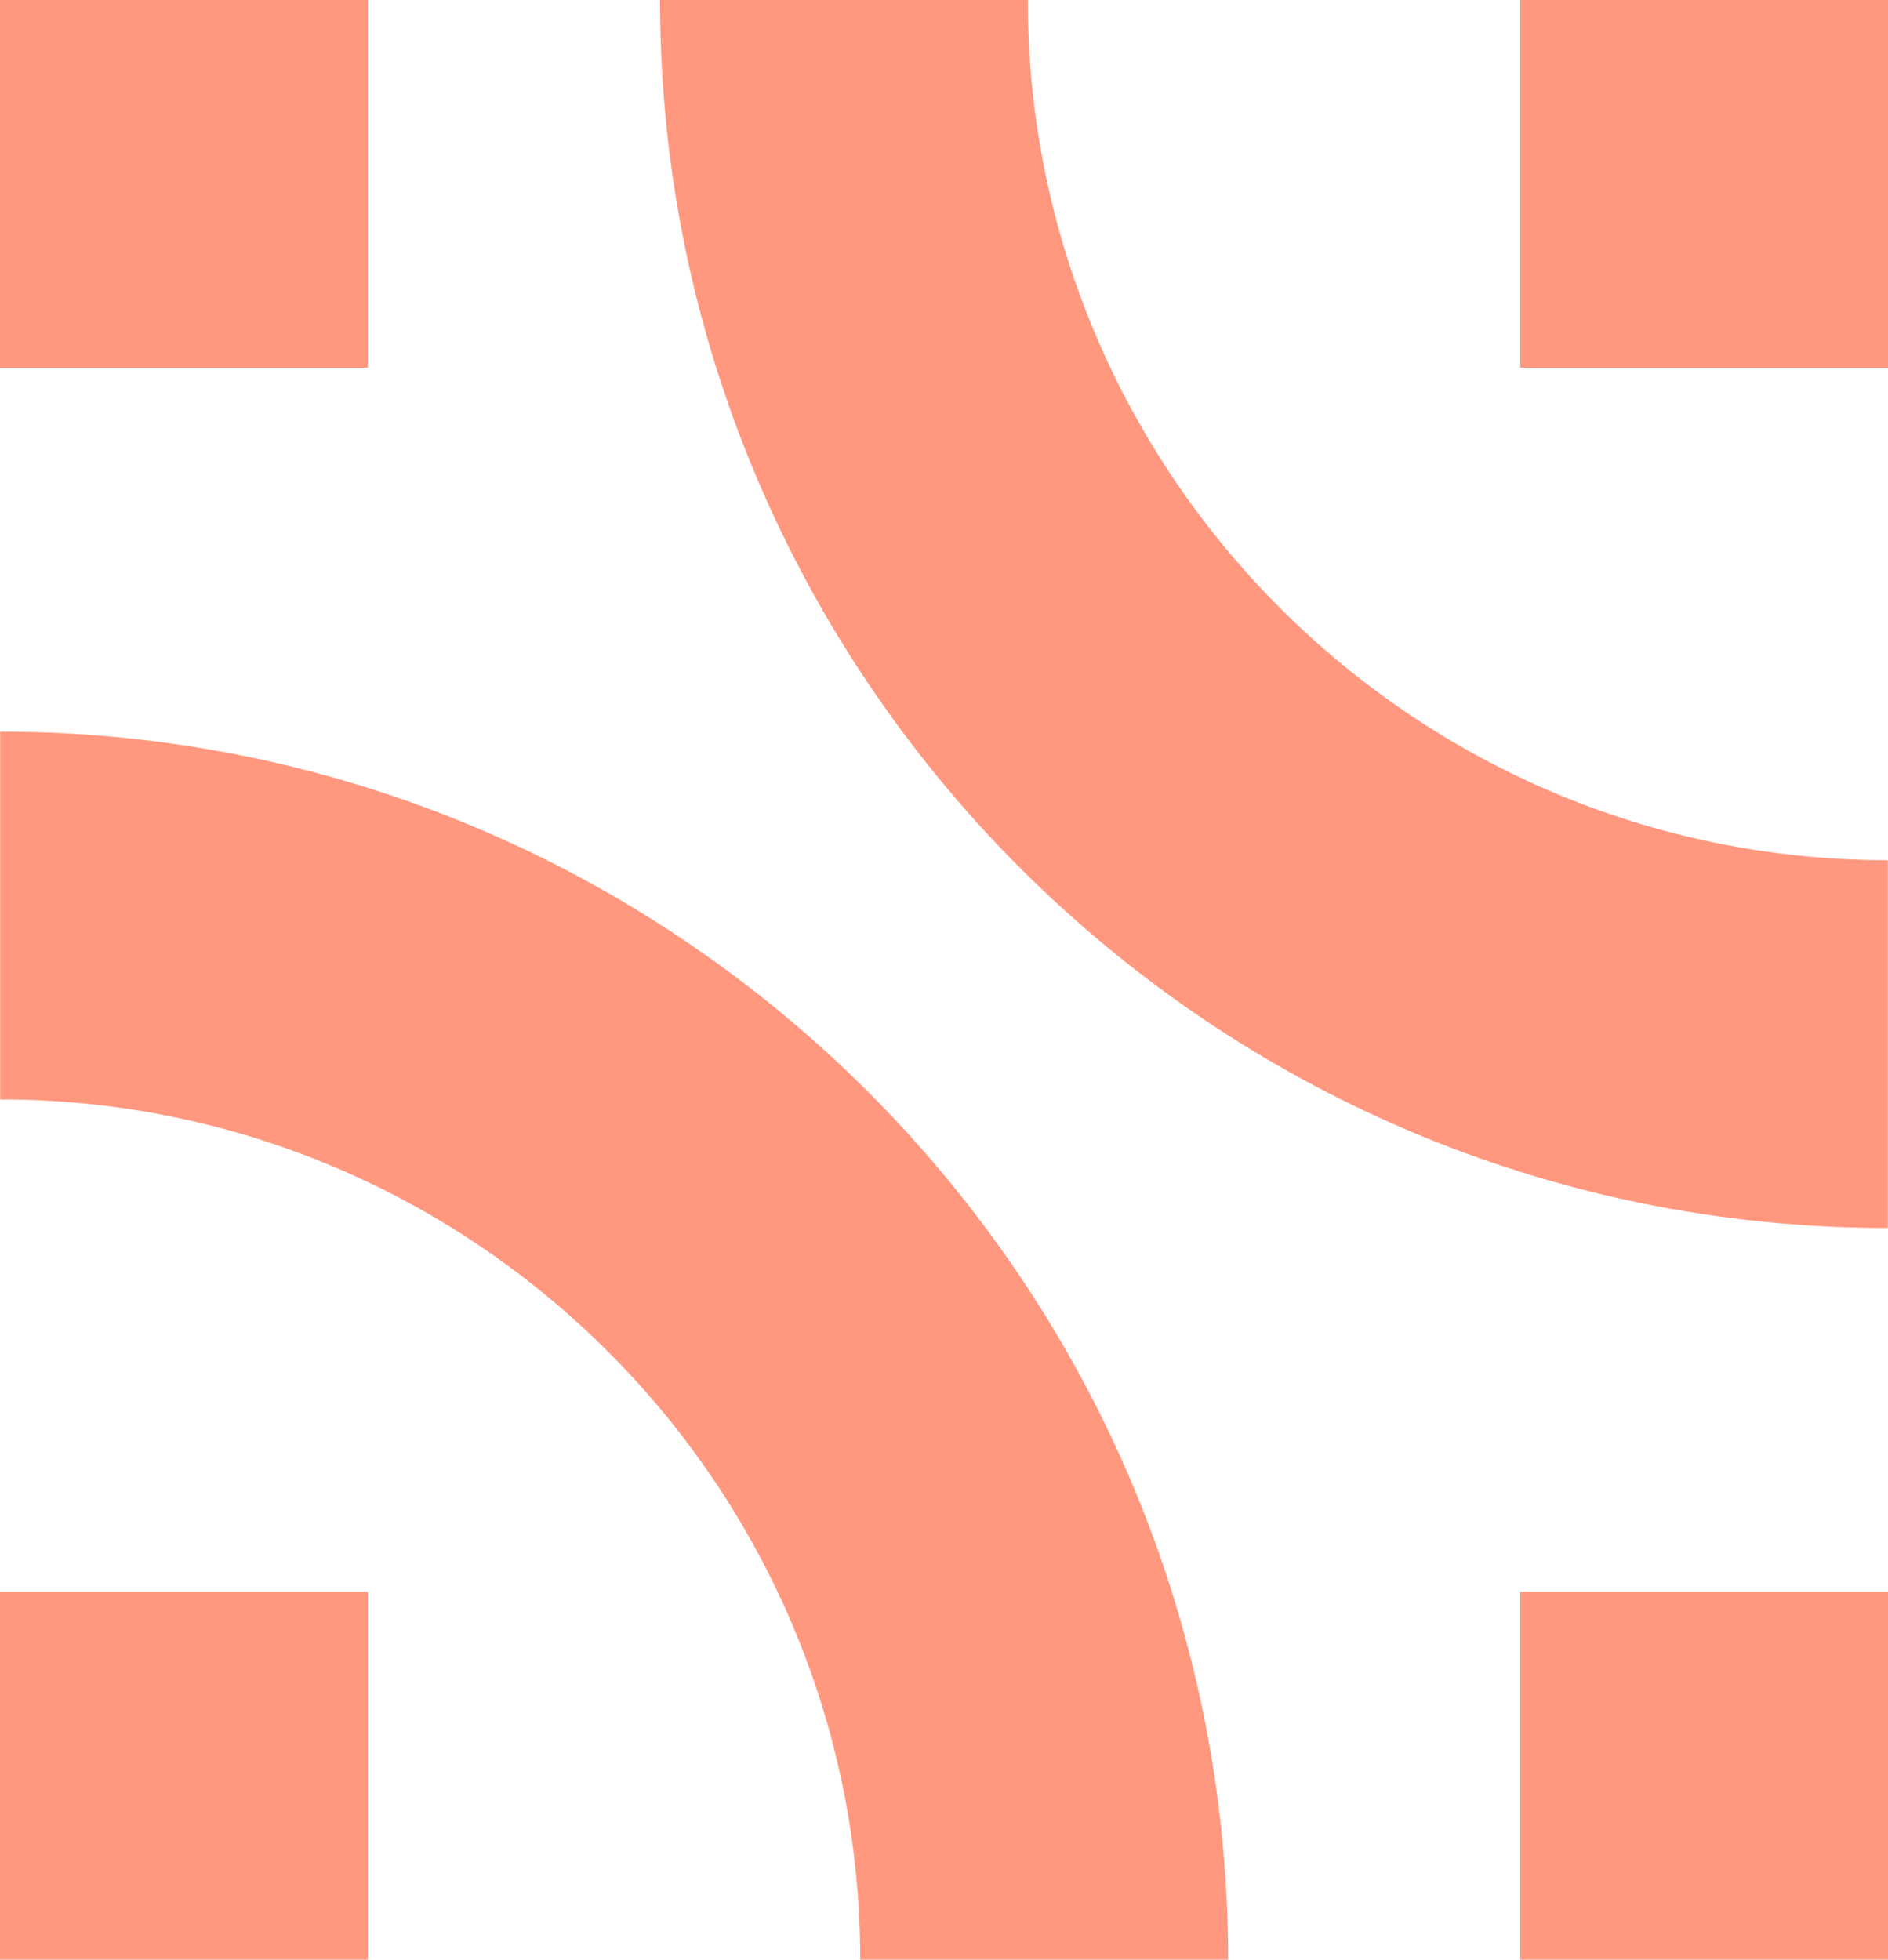
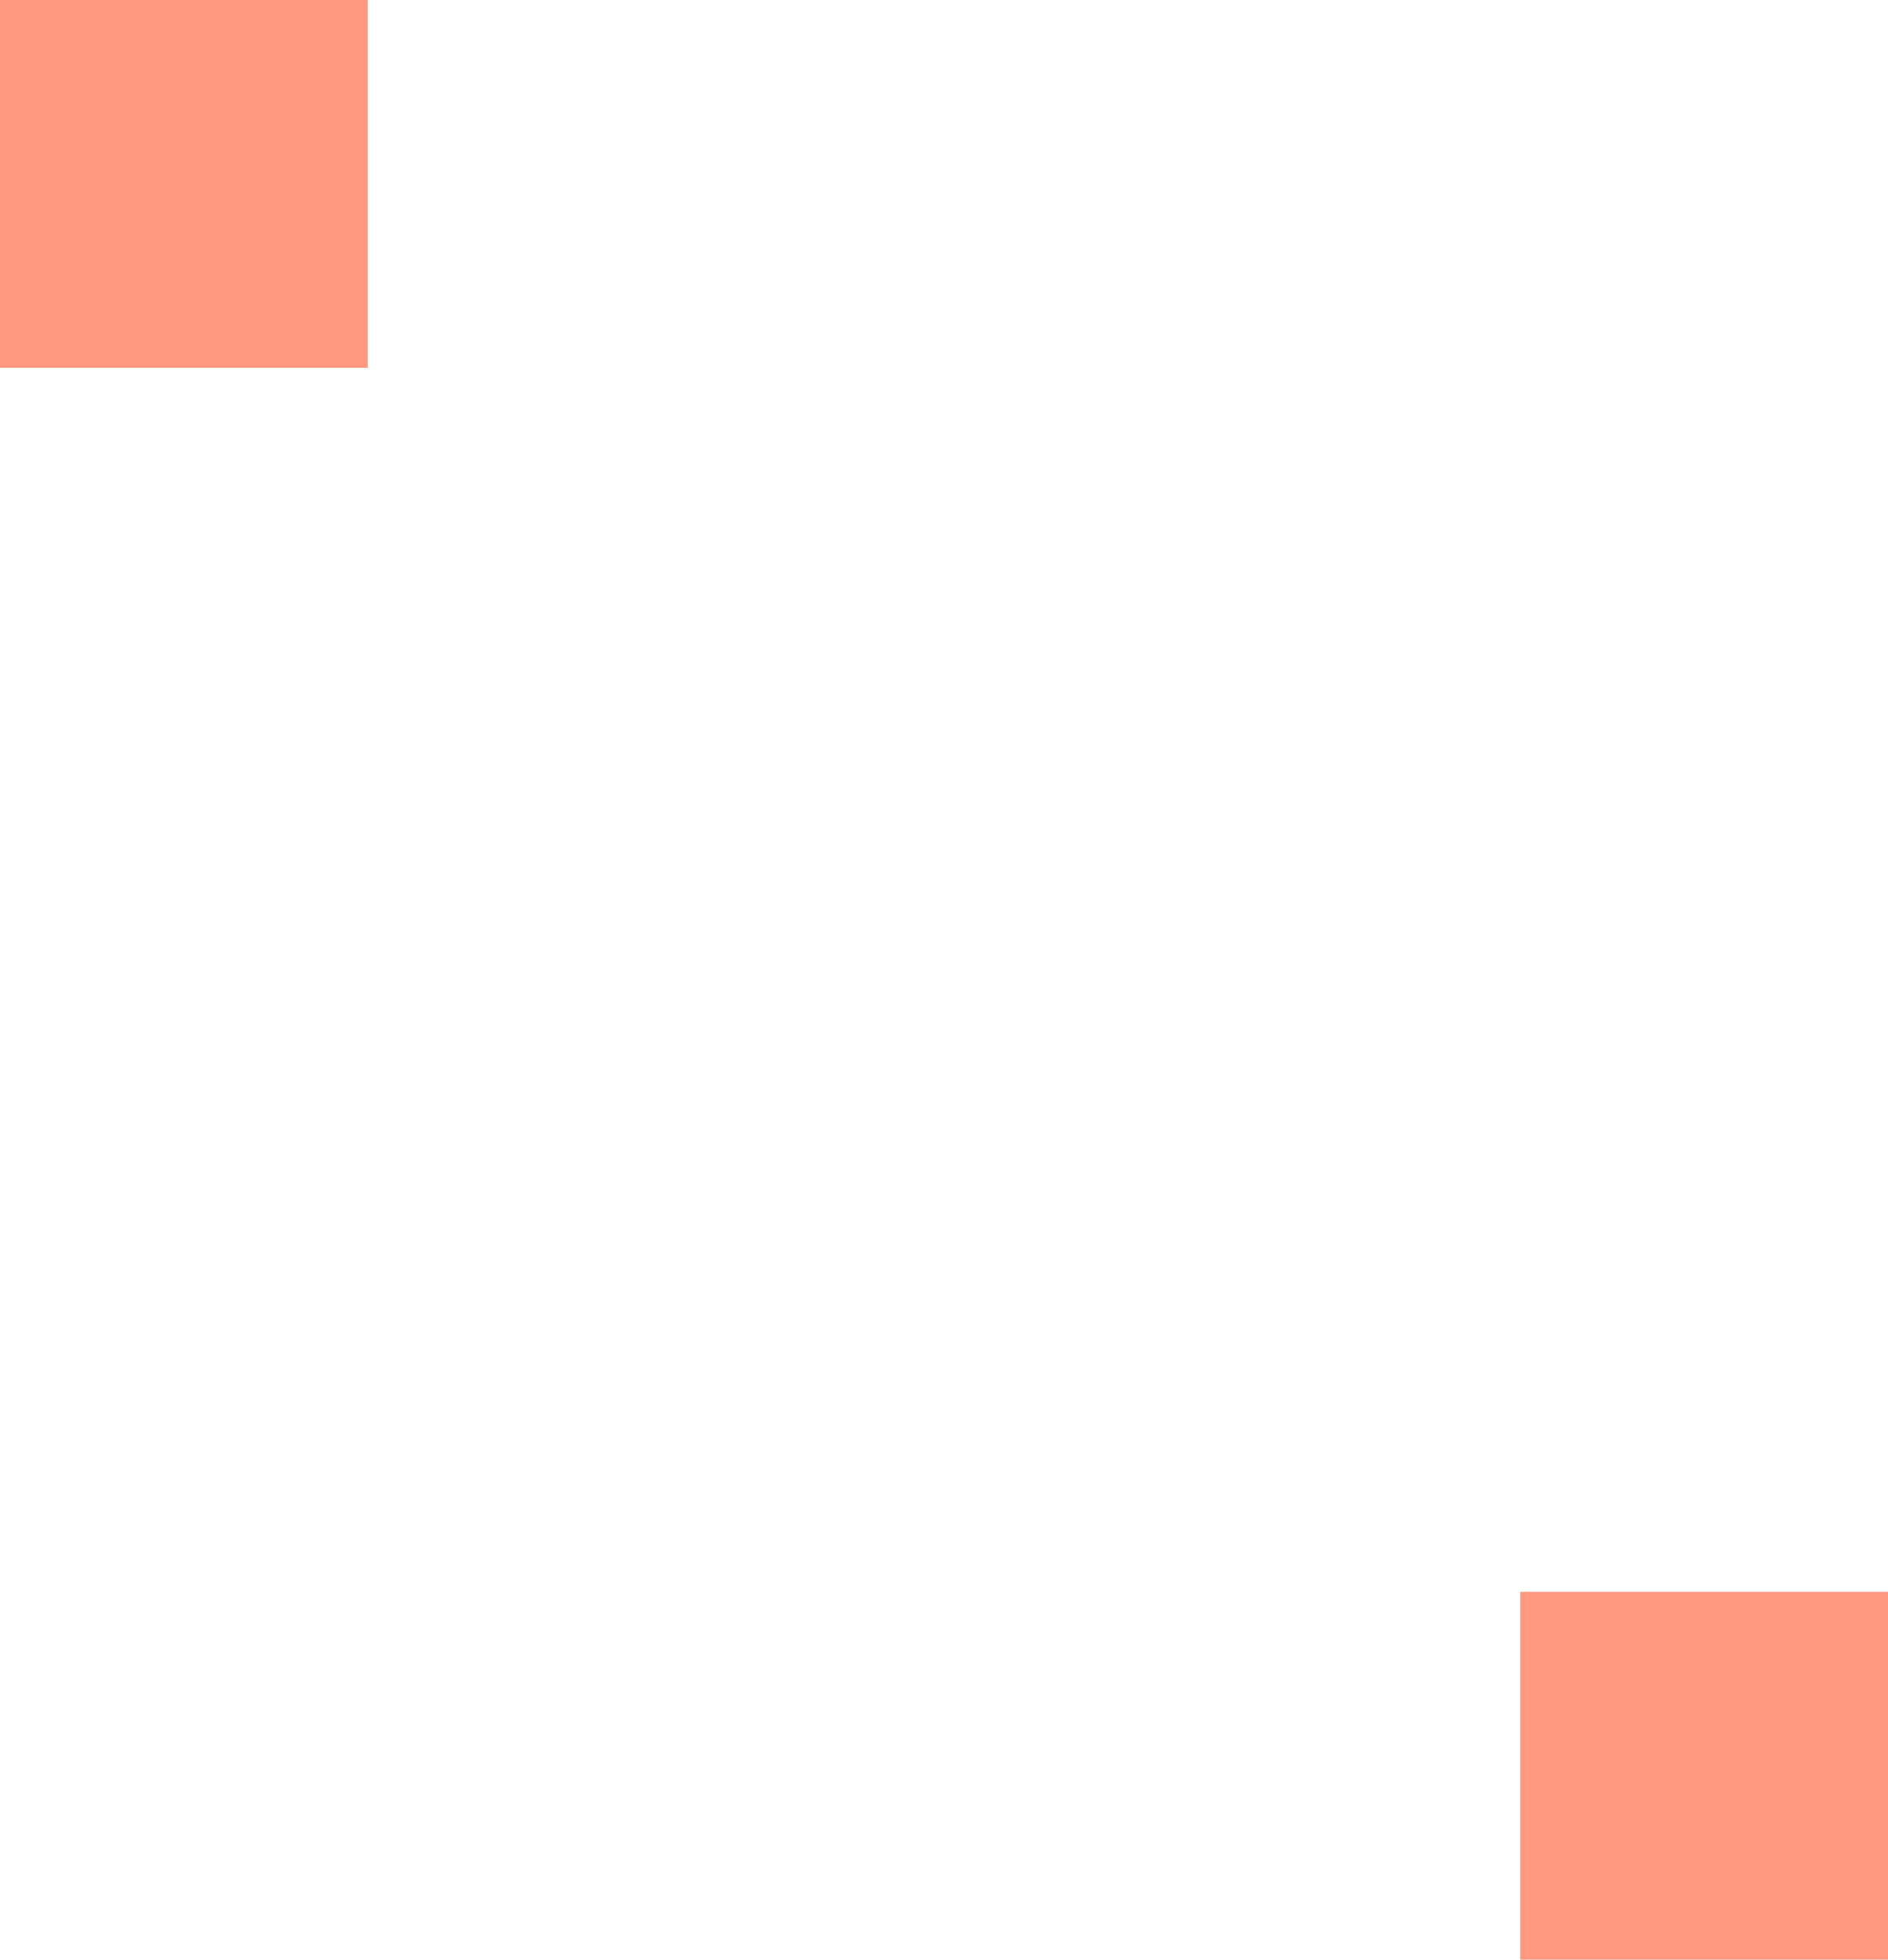
<svg xmlns="http://www.w3.org/2000/svg" id="Layer_2" data-name="Layer 2" width="119.57" height="124.09" viewBox="0 0 119.57 124.09">
  <defs>
    <style>      .cls-1 {        fill: #ff987f;      }    </style>
  </defs>
  <g id="Layer_1-2" data-name="Layer 1">
    <g>
      <g>
-         <path class="cls-1" d="m77.77,124.09h-23.29c0-30.04-24.44-54.47-54.47-54.47v-23.29c42.88,0,77.77,34.89,77.77,77.77Z" />
-         <rect class="cls-1" y="100.8" width="23.29" height="23.29" />
-       </g>
+         </g>
      <g>
-         <path class="cls-1" d="m41.8,0h23.29c0,30.04,24.44,54.47,54.47,54.47v23.29C76.69,77.77,41.8,42.88,41.8,0Z" />
-         <rect class="cls-1" x="96.28" width="23.29" height="23.29" transform="translate(215.85 23.29) rotate(180)" />
-       </g>
+         </g>
      <rect class="cls-1" x="0" y="0" width="23.29" height="23.29" transform="translate(23.29 0) rotate(90)" />
      <rect class="cls-1" x="96.28" y="100.8" width="23.29" height="23.29" transform="translate(-4.52 220.37) rotate(-90)" />
    </g>
  </g>
</svg>